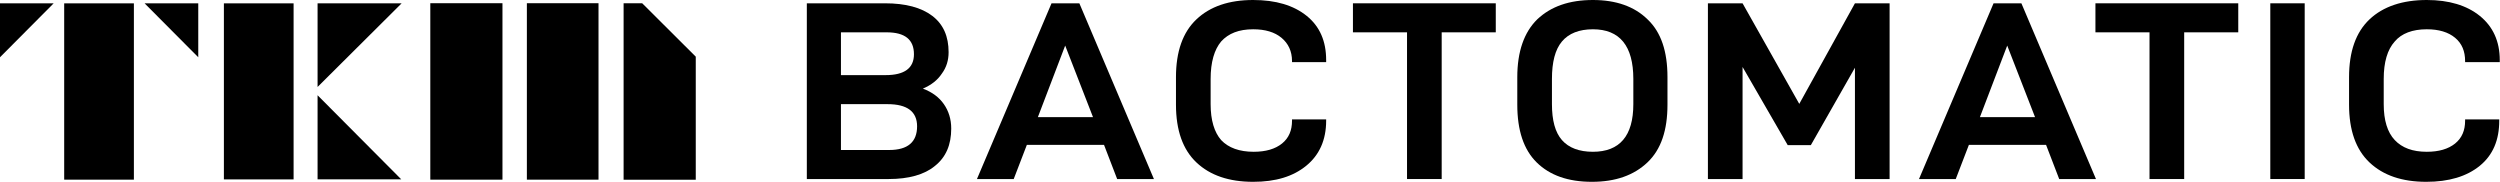
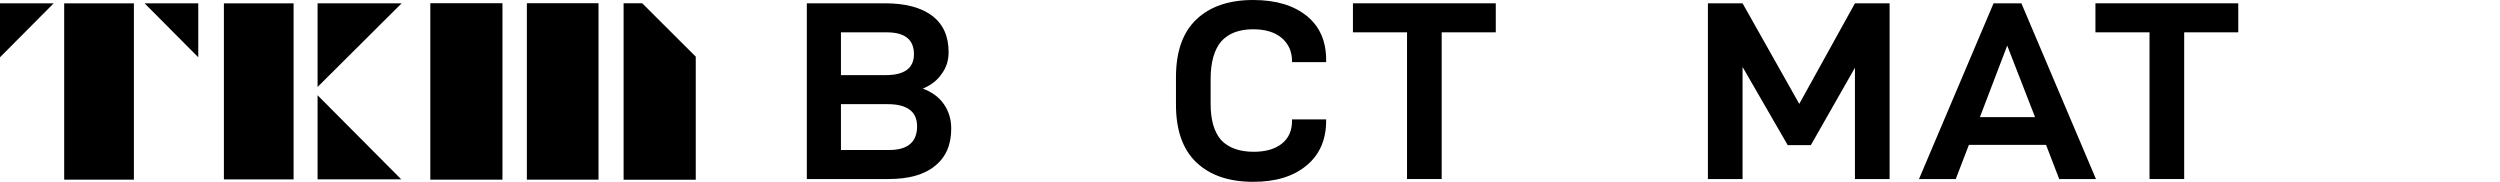
<svg xmlns="http://www.w3.org/2000/svg" width="275" height="20" viewBox="0 0 275 20" fill="none">
  <path d="M14.727 0.369H7.061V19.762H14.727V0.369Z" fill="black" />
  <path d="M32.295 0.369H24.628V19.734H32.295V0.369Z" fill="black" />
  <path d="M57.956 0.354H65.836V19.762H57.956V0.354ZM47.334 0.354H55.271V19.762H47.334V0.354Z" fill="black" />
  <path d="M70.638 0.356L76.534 6.233V19.768H68.596V0.356H70.638Z" fill="black" />
  <path fill-rule="evenodd" clip-rule="evenodd" d="M-1.23978e-05 6.299L5.899 0.37H-1.23978e-05V6.299Z" fill="black" />
  <path fill-rule="evenodd" clip-rule="evenodd" d="M21.809 6.299L15.909 0.37L21.809 0.37V6.299Z" fill="black" />
  <path fill-rule="evenodd" clip-rule="evenodd" d="M34.933 10.477L44.135 19.725H34.933V10.477Z" fill="black" />
  <path fill-rule="evenodd" clip-rule="evenodd" d="M44.181 0.364L34.933 9.566V0.364H44.181Z" fill="black" />
  <path d="M103.826 11.457C103.306 10.708 102.555 10.139 101.516 9.748C102.44 9.355 103.133 8.809 103.595 8.109C104.115 7.41 104.346 6.62 104.346 5.742C104.346 4.004 103.768 2.674 102.555 1.749C101.342 0.827 99.609 0.364 97.357 0.364H88.751V19.694H97.761C99.956 19.694 101.689 19.211 102.844 18.251C104.057 17.288 104.635 15.921 104.635 14.146C104.635 13.099 104.346 12.203 103.826 11.457ZM92.505 3.556H97.53C99.552 3.556 100.534 4.36 100.534 5.967C100.534 7.496 99.494 8.263 97.415 8.263H92.505V3.556ZM100.88 13.894C100.88 15.632 99.841 16.499 97.819 16.499H92.505V11.457H97.645C99.783 11.457 100.88 12.269 100.88 13.894Z" fill="black" />
-   <path d="M121.444 15.938L122.888 19.694H126.931L118.729 0.364H115.668L107.465 19.694H111.509L112.953 15.938H121.444ZM120.231 12.885H114.166L117.17 5.013L120.231 12.885Z" fill="black" />
  <path d="M131.61 17.872C133.112 19.292 135.191 20 137.848 20C140.332 20 142.238 19.413 143.682 18.236C145.126 17.06 145.877 15.406 145.877 13.278V13.137H142.122V13.278C142.122 14.342 141.776 15.178 141.025 15.785C140.274 16.392 139.234 16.696 137.906 16.696C136.346 16.696 135.133 16.265 134.324 15.406C133.573 14.548 133.169 13.229 133.169 11.457V8.685C133.169 6.834 133.573 5.461 134.324 4.565C135.133 3.669 136.288 3.221 137.848 3.221C139.177 3.221 140.216 3.533 140.967 4.16C141.718 4.785 142.122 5.64 142.122 6.722V6.834H145.877V6.612C145.877 4.536 145.184 2.917 143.74 1.749C142.296 0.584 140.332 0 137.848 0C135.191 0 133.112 0.708 131.61 2.128C130.108 3.547 129.357 5.666 129.357 8.488V11.512C129.357 14.334 130.108 16.453 131.61 17.872Z" fill="black" />
  <path d="M164.535 3.556V0.364H148.823V3.556H154.773V19.694H158.585V3.556H164.535Z" fill="black" />
-   <path d="M169.04 17.872C170.484 19.292 172.505 20 175.105 20C177.704 20 179.725 19.286 181.227 17.858C182.729 16.43 183.422 14.313 183.422 11.512V8.488C183.422 5.666 182.729 3.547 181.227 2.128C179.783 0.708 177.762 0 175.22 0C172.621 0 170.599 0.708 169.097 2.128C167.653 3.547 166.902 5.666 166.902 8.488V11.512C166.902 14.334 167.596 16.453 169.04 17.872ZM179.667 11.457C179.667 14.949 178.166 16.696 175.22 16.696C173.718 16.696 172.563 16.265 171.812 15.406C171.061 14.548 170.714 13.229 170.714 11.457V8.685C170.714 6.834 171.061 5.461 171.812 4.565C172.563 3.669 173.718 3.221 175.22 3.221C178.166 3.221 179.667 5.042 179.667 8.685V11.457Z" fill="black" />
  <path d="M207.856 0.364H204.043L197.92 11.428L191.682 0.364H187.87V19.694H191.682V7.366L196.65 15.967H199.191L204.043 7.45V19.694H207.856V0.364Z" fill="black" />
  <path d="M225.068 15.938L226.512 19.694H230.556L222.353 0.364H219.292L211.09 19.694H215.133L216.577 15.938H225.068ZM223.855 12.885H217.79L220.794 5.013L223.855 12.885Z" fill="black" />
  <path d="M246.209 3.556V0.364H230.498V3.556H236.447V19.694H240.26V3.556H246.209Z" fill="black" />
-   <path d="M253.516 0.364H249.733V19.693H253.516V0.364Z" fill="black" />
-   <path d="M260.649 17.872C262.151 19.292 264.23 20 266.887 20C269.371 20 271.335 19.413 272.779 18.236C274.223 17.06 274.916 15.406 274.916 13.278V13.137H271.162V13.278C271.162 14.342 270.815 15.178 270.064 15.785C269.313 16.392 268.274 16.696 266.945 16.696C265.386 16.696 264.23 16.265 263.421 15.406C262.613 14.548 262.209 13.229 262.209 11.457V8.685C262.209 6.834 262.613 5.461 263.421 4.565C264.172 3.669 265.386 3.221 266.945 3.221C268.274 3.221 269.313 3.533 270.064 4.16C270.815 4.785 271.162 5.64 271.162 6.722V6.834H274.974V6.612C274.974 4.536 274.223 2.917 272.779 1.749C271.335 0.584 269.371 0 266.945 0C264.288 0 262.151 0.708 260.649 2.128C259.147 3.547 258.396 5.666 258.396 8.488V11.512C258.396 14.334 259.147 16.453 260.649 17.872Z" fill="black" />
</svg>